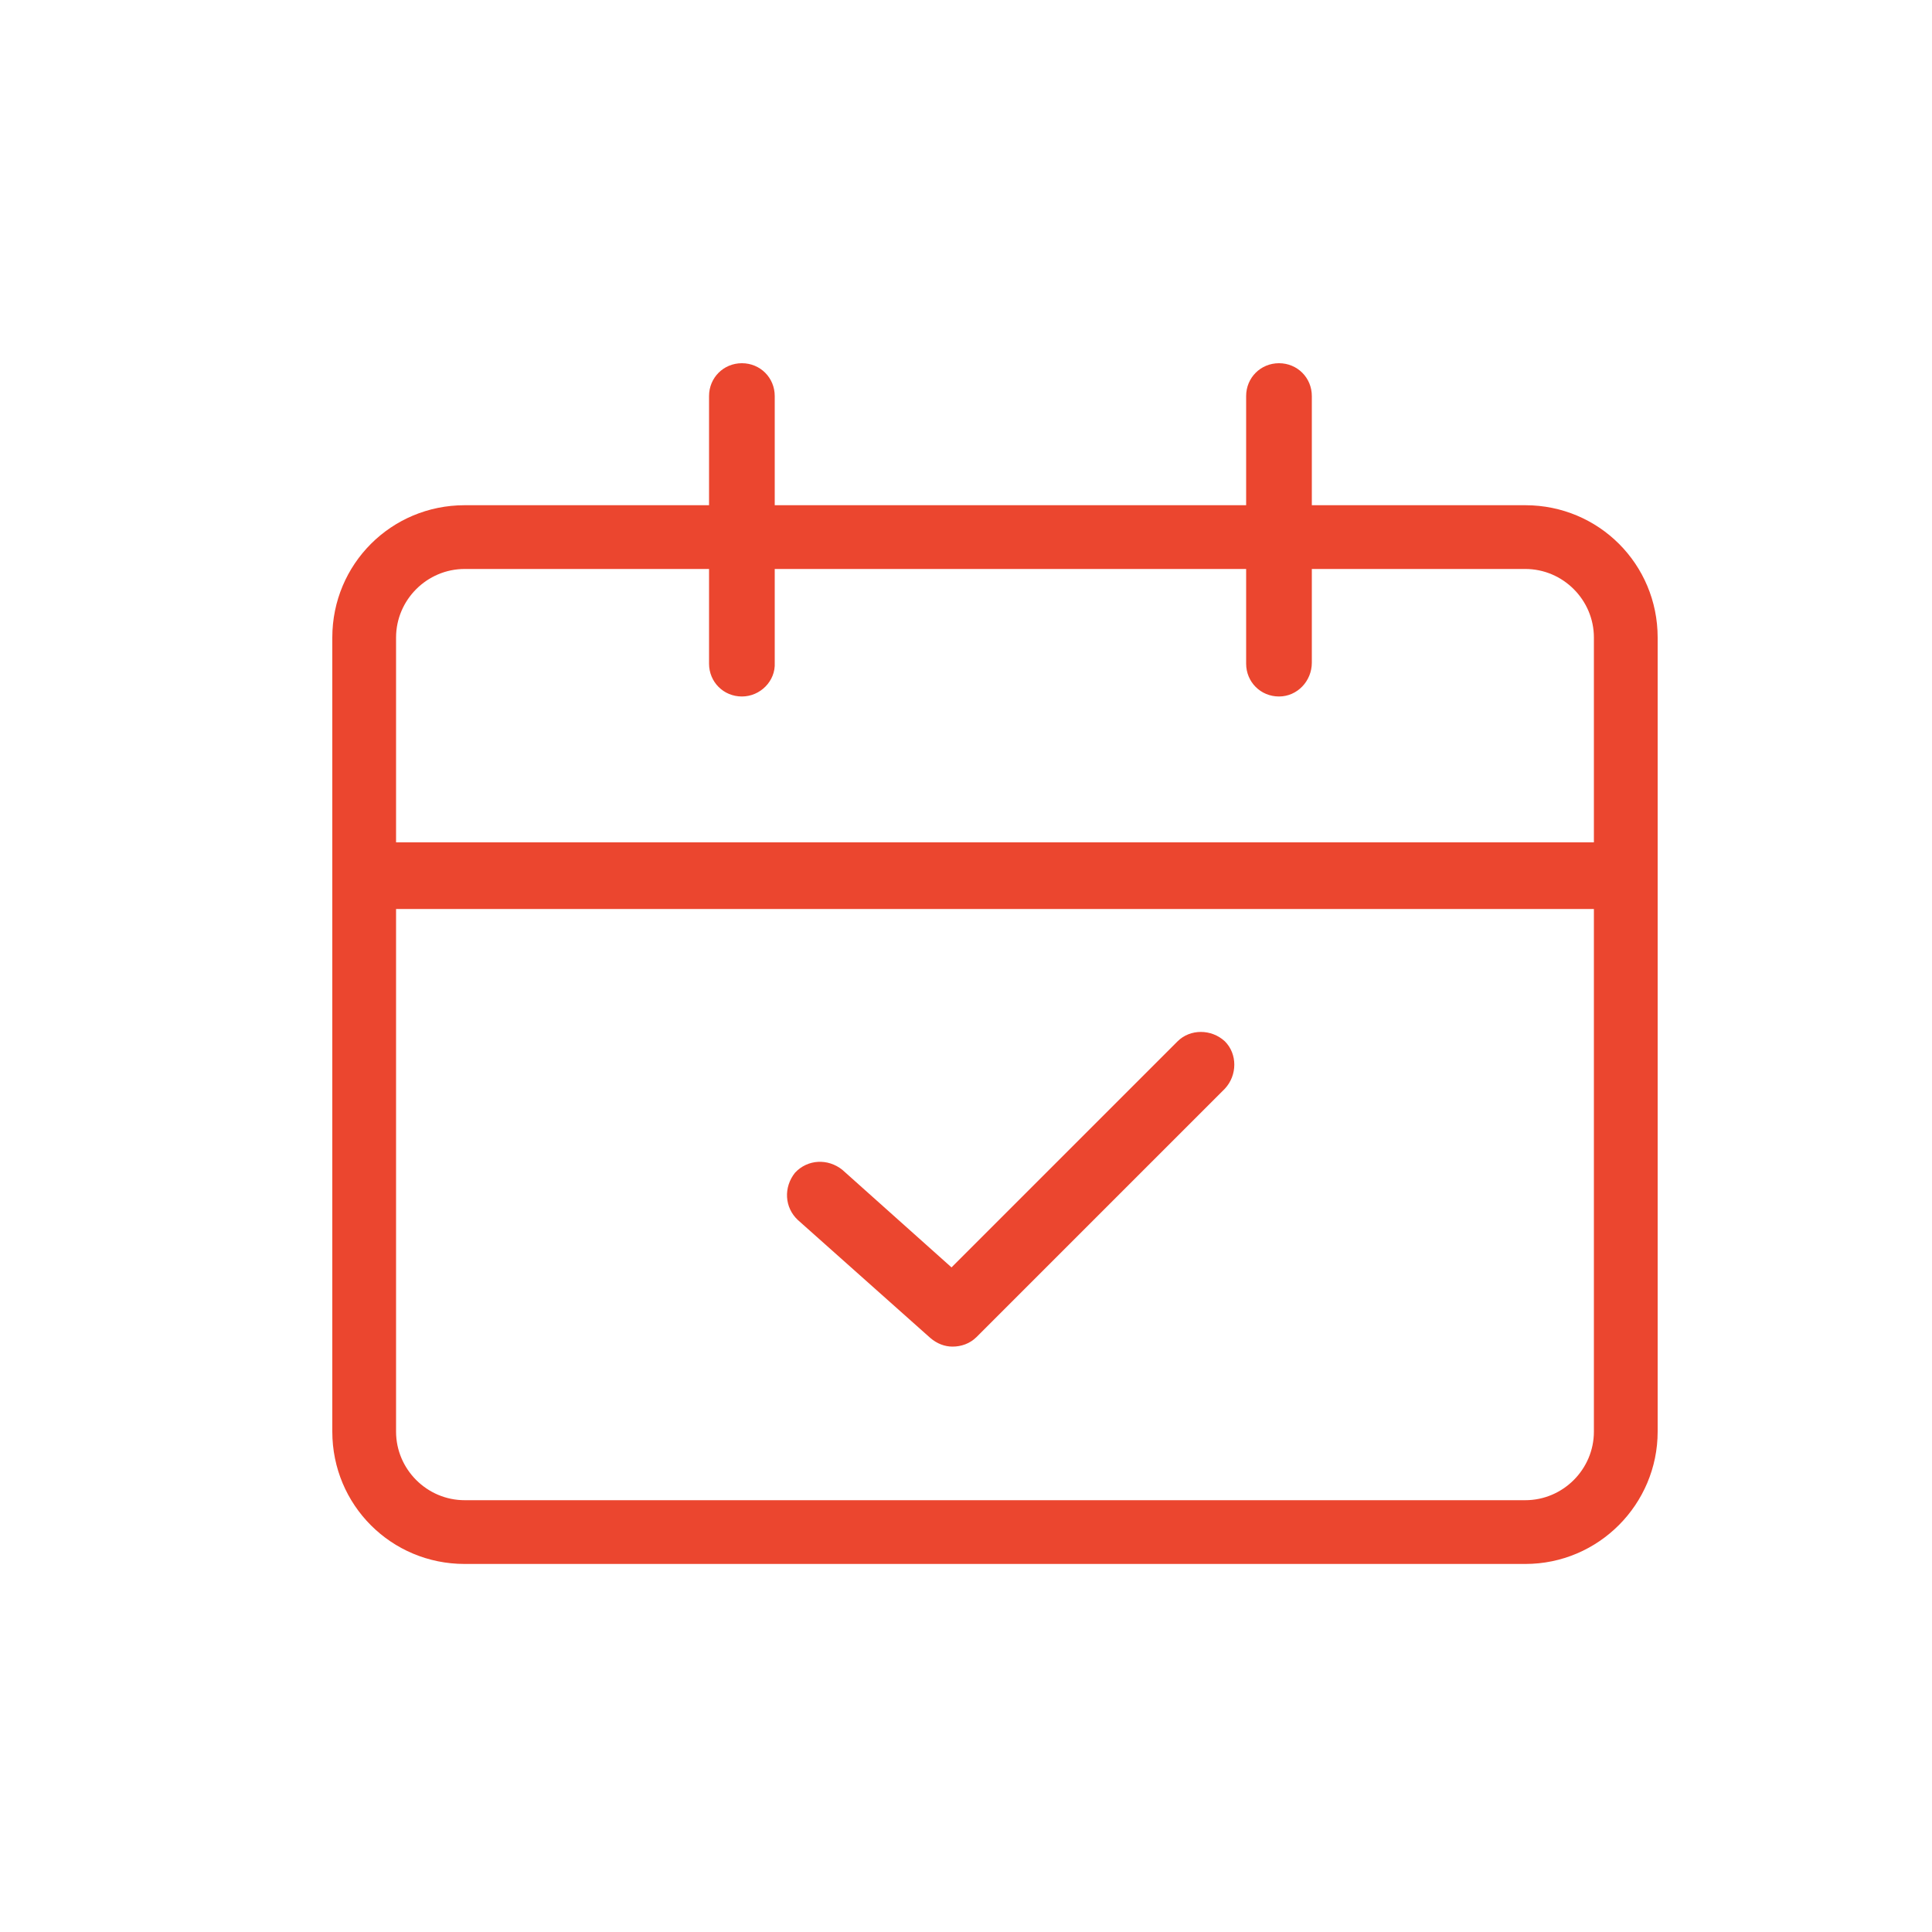
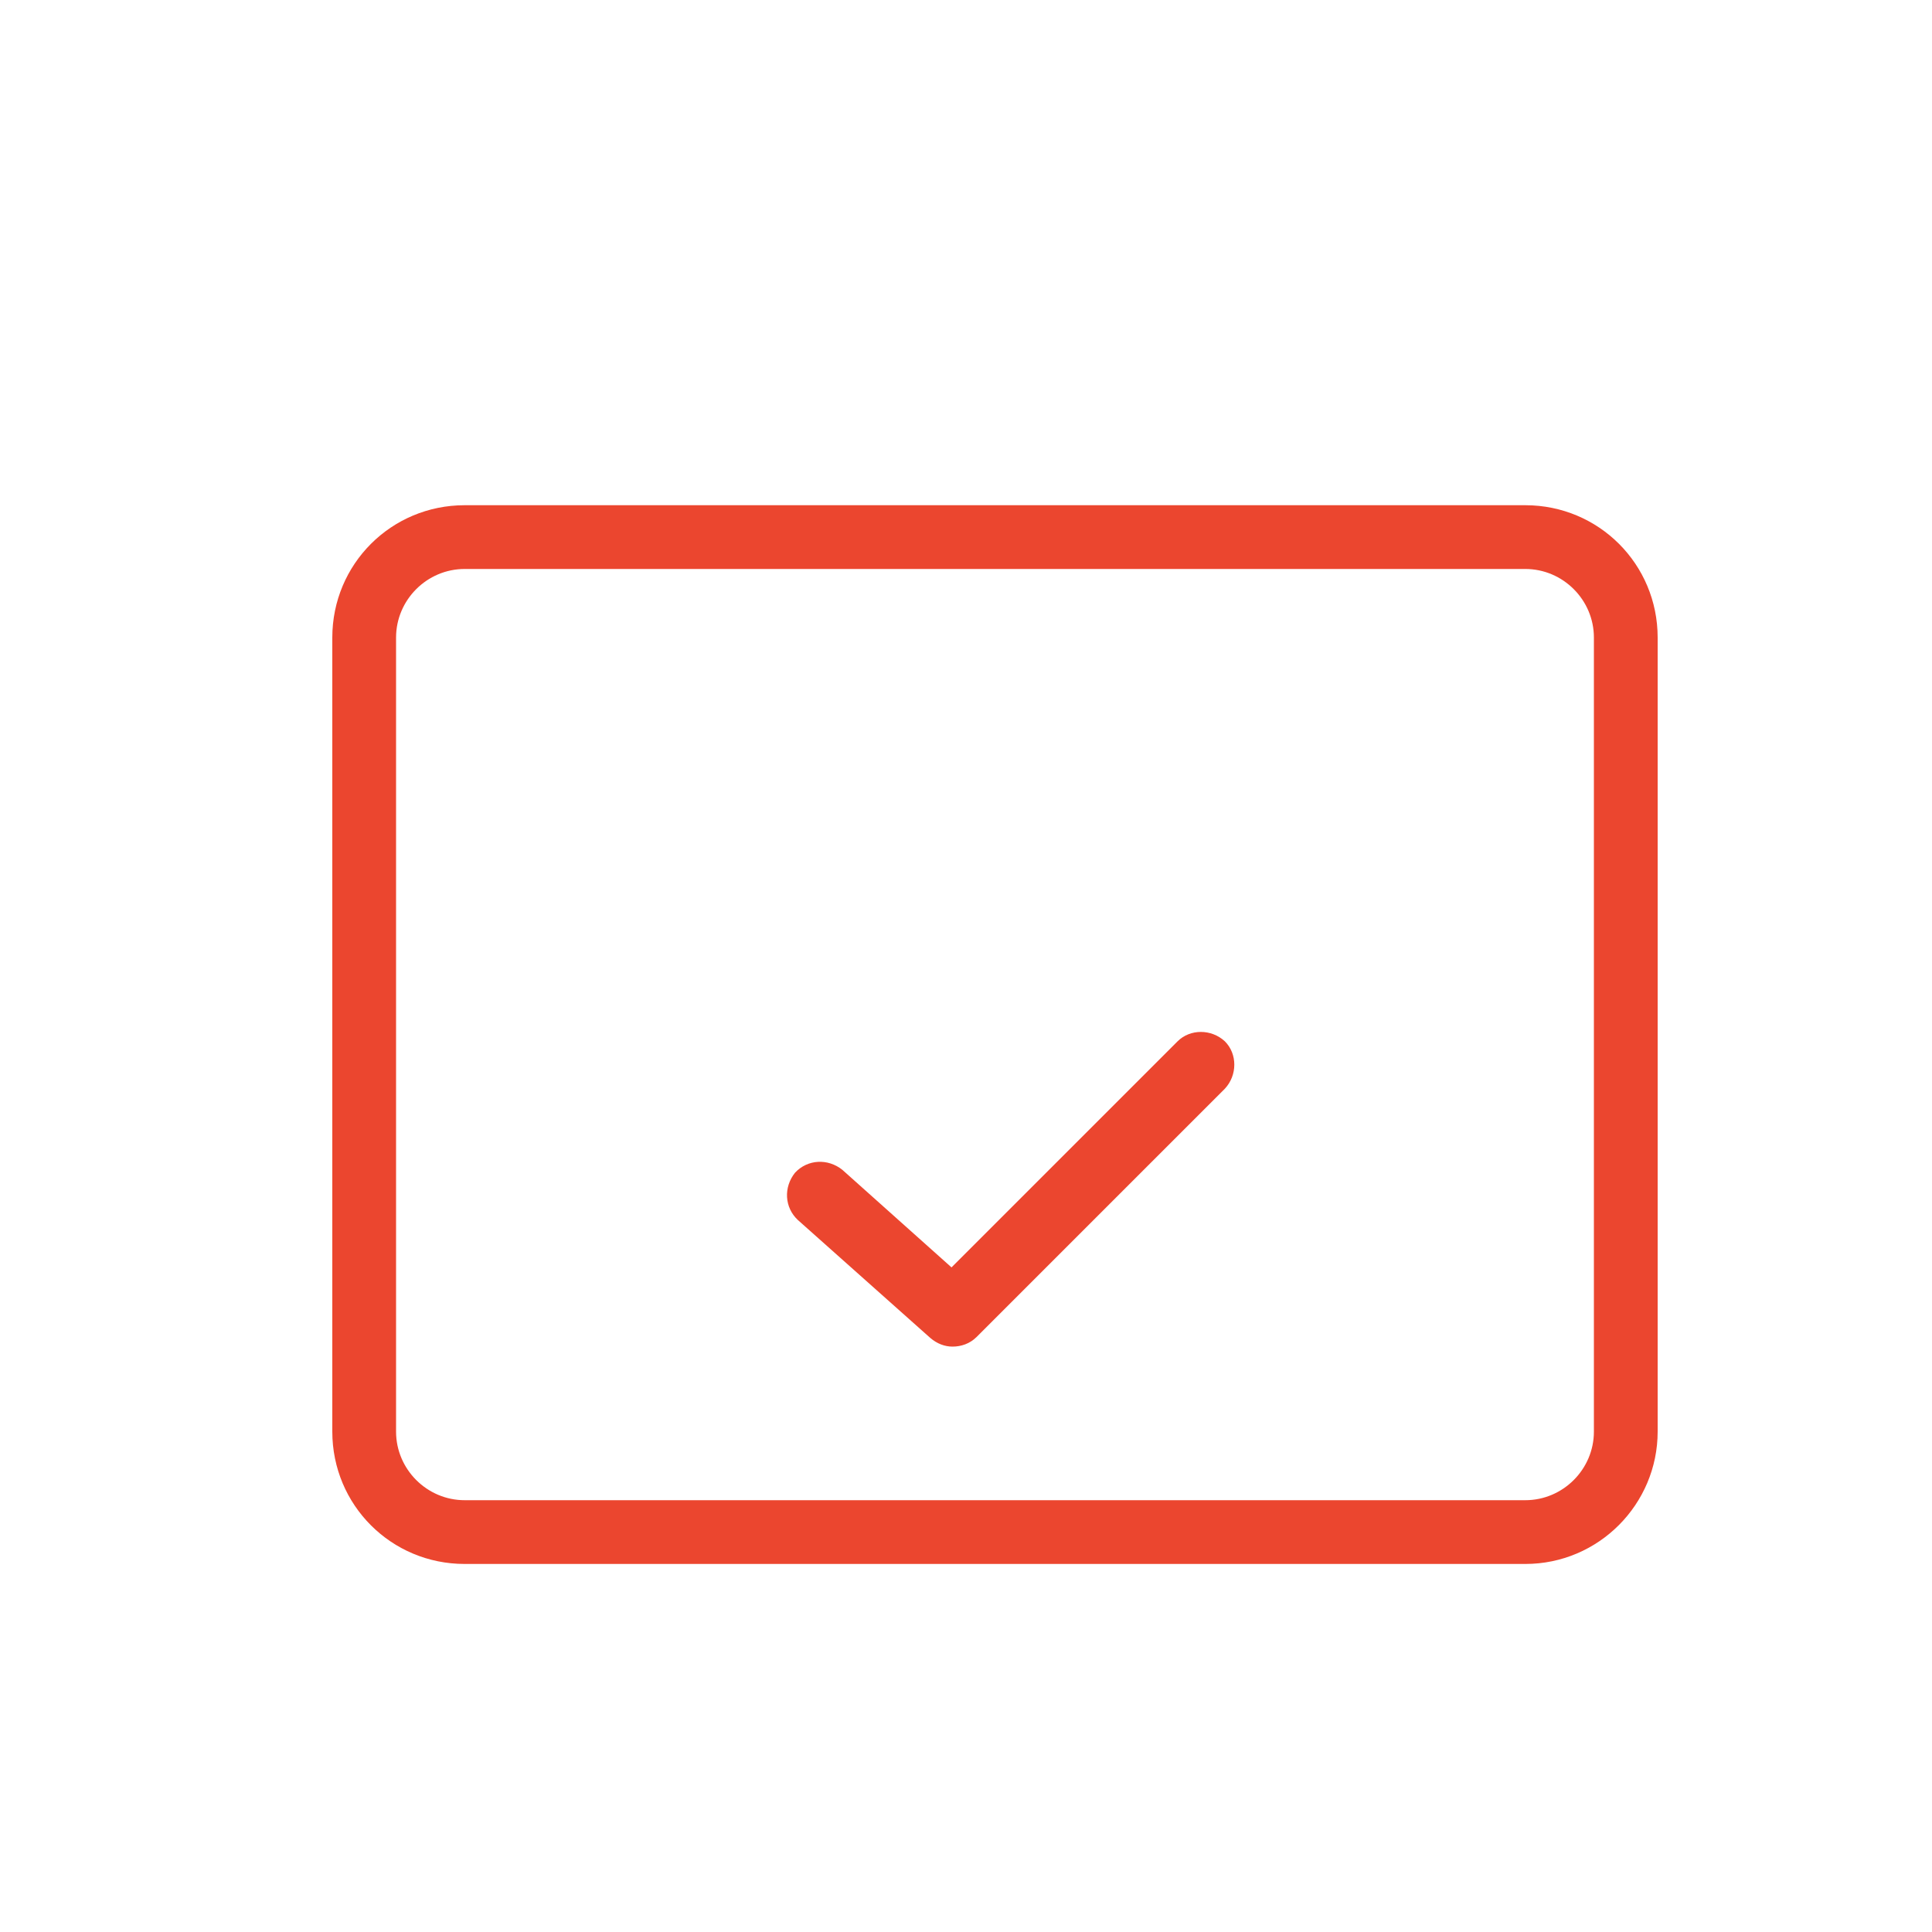
<svg xmlns="http://www.w3.org/2000/svg" version="1.1" id="Layer_1" x="0px" y="0px" viewBox="0 0 200 200" style="enable-background:new 0 0 200 200;" xml:space="preserve">
  <style type="text/css">
	.st0{fill:#EB462F;}
</style>
  <g id="XMLID_3942_">
    <g id="XMLID_4053_">
      <path id="XMLID_1434_" class="st0" d="M157.9,161.9H48.1c-7.6,0-13.7-6.1-13.7-13.7V66c0-7.6,6.1-13.7,13.7-13.7h109.8    c7.6,0,13.7,6.1,13.7,13.7v82.2C171.6,155.7,165.5,161.9,157.9,161.9z M48.1,58.9c-3.9,0-7.1,3.2-7.1,7.1v82.2    c0,3.9,3.2,7.1,7.1,7.1h109.8c3.9,0,7.1-3.2,7.1-7.1V66c0-3.9-3.2-7.1-7.1-7.1H48.1z" />
-       <rect id="XMLID_1223_" x="37.7" y="87.2" class="st0" width="130.6" height="6.9" />
    </g>
-     <path id="XMLID_594_" class="st0" d="M76.8,72.1c-1.9,0-3.4-1.5-3.4-3.4V41c0-1.9,1.5-3.4,3.4-3.4c1.9,0,3.4,1.5,3.4,3.4v27.6   C80.3,70.5,78.7,72.1,76.8,72.1z" />
-     <path id="XMLID_577_" class="st0" d="M132.4,72.1c-1.9,0-3.4-1.5-3.4-3.4V41c0-1.9,1.5-3.4,3.4-3.4c1.9,0,3.4,1.5,3.4,3.4v27.6   C135.8,70.5,134.3,72.1,132.4,72.1z" />
    <path id="XMLID_565_" class="st0" d="M98.6,139.4c-0.8,0-1.6-0.3-2.3-0.9l-13.7-12.2c-1.4-1.3-1.5-3.4-0.3-4.9   c1.3-1.4,3.4-1.5,4.9-0.3l11.3,10.1l23.4-23.4c1.3-1.3,3.5-1.3,4.9,0c1.3,1.3,1.3,3.5,0,4.9l-25.7,25.7   C100.4,139.1,99.5,139.4,98.6,139.4z" />
  </g>
</svg>